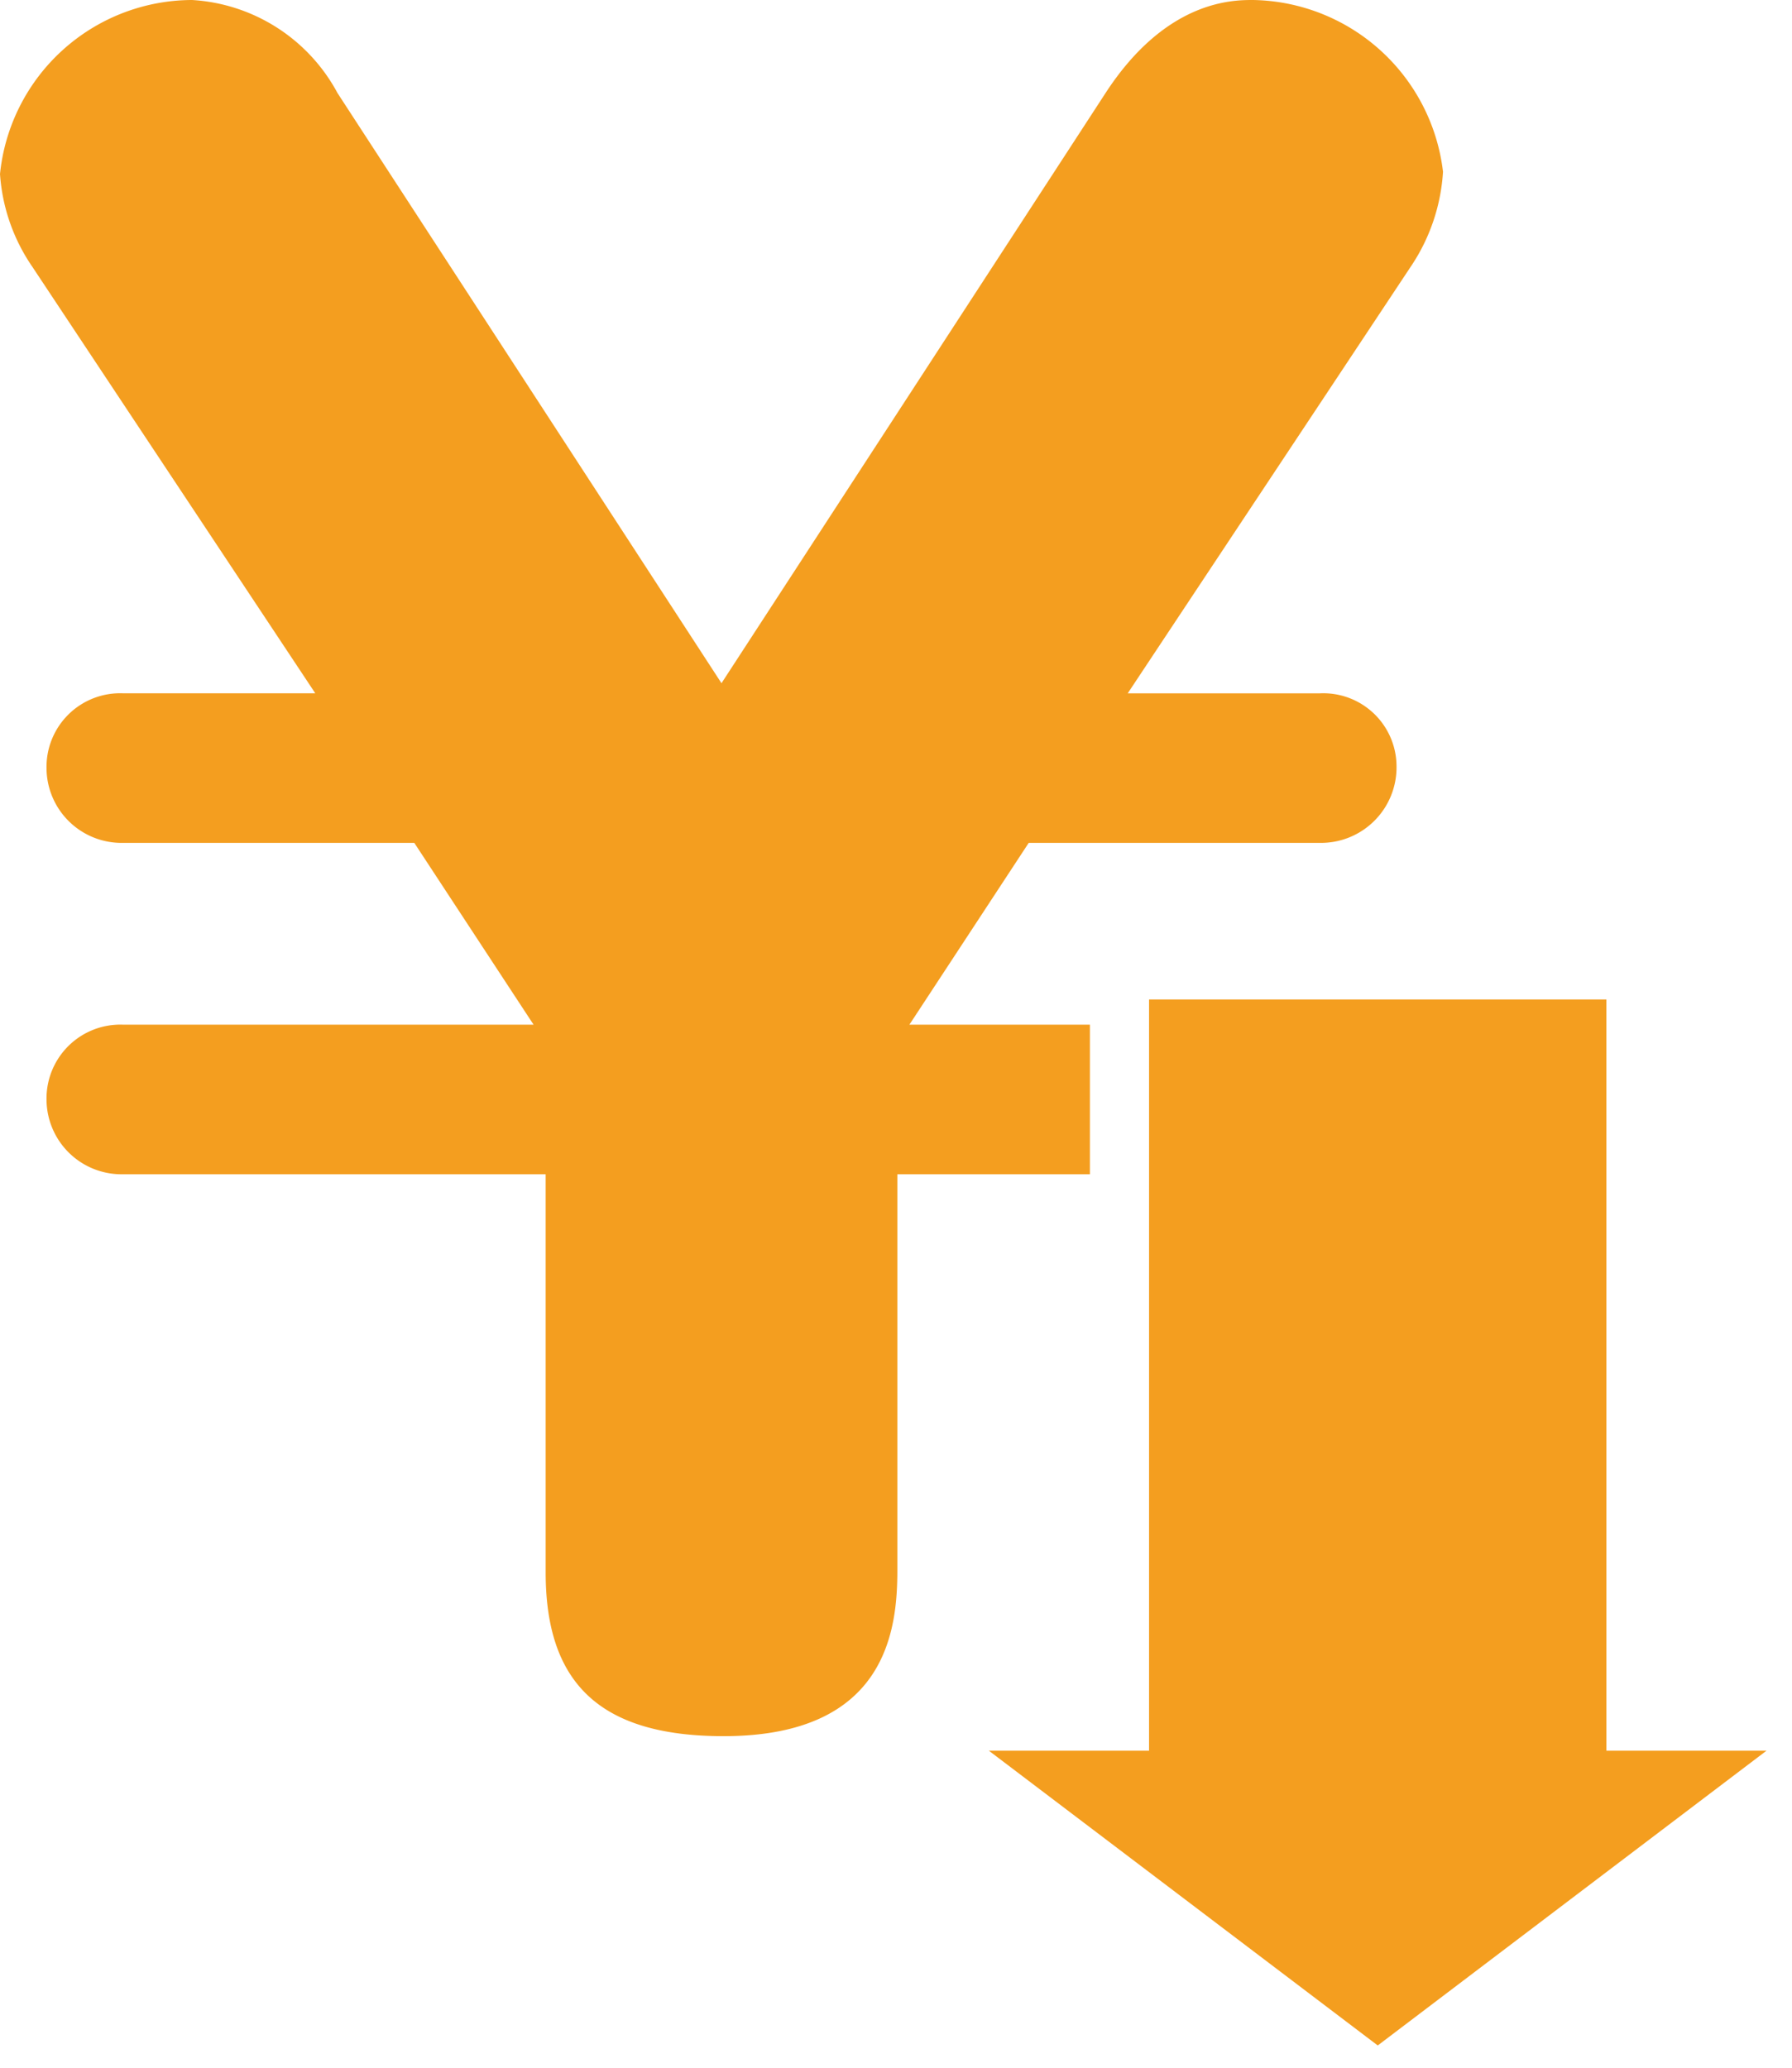
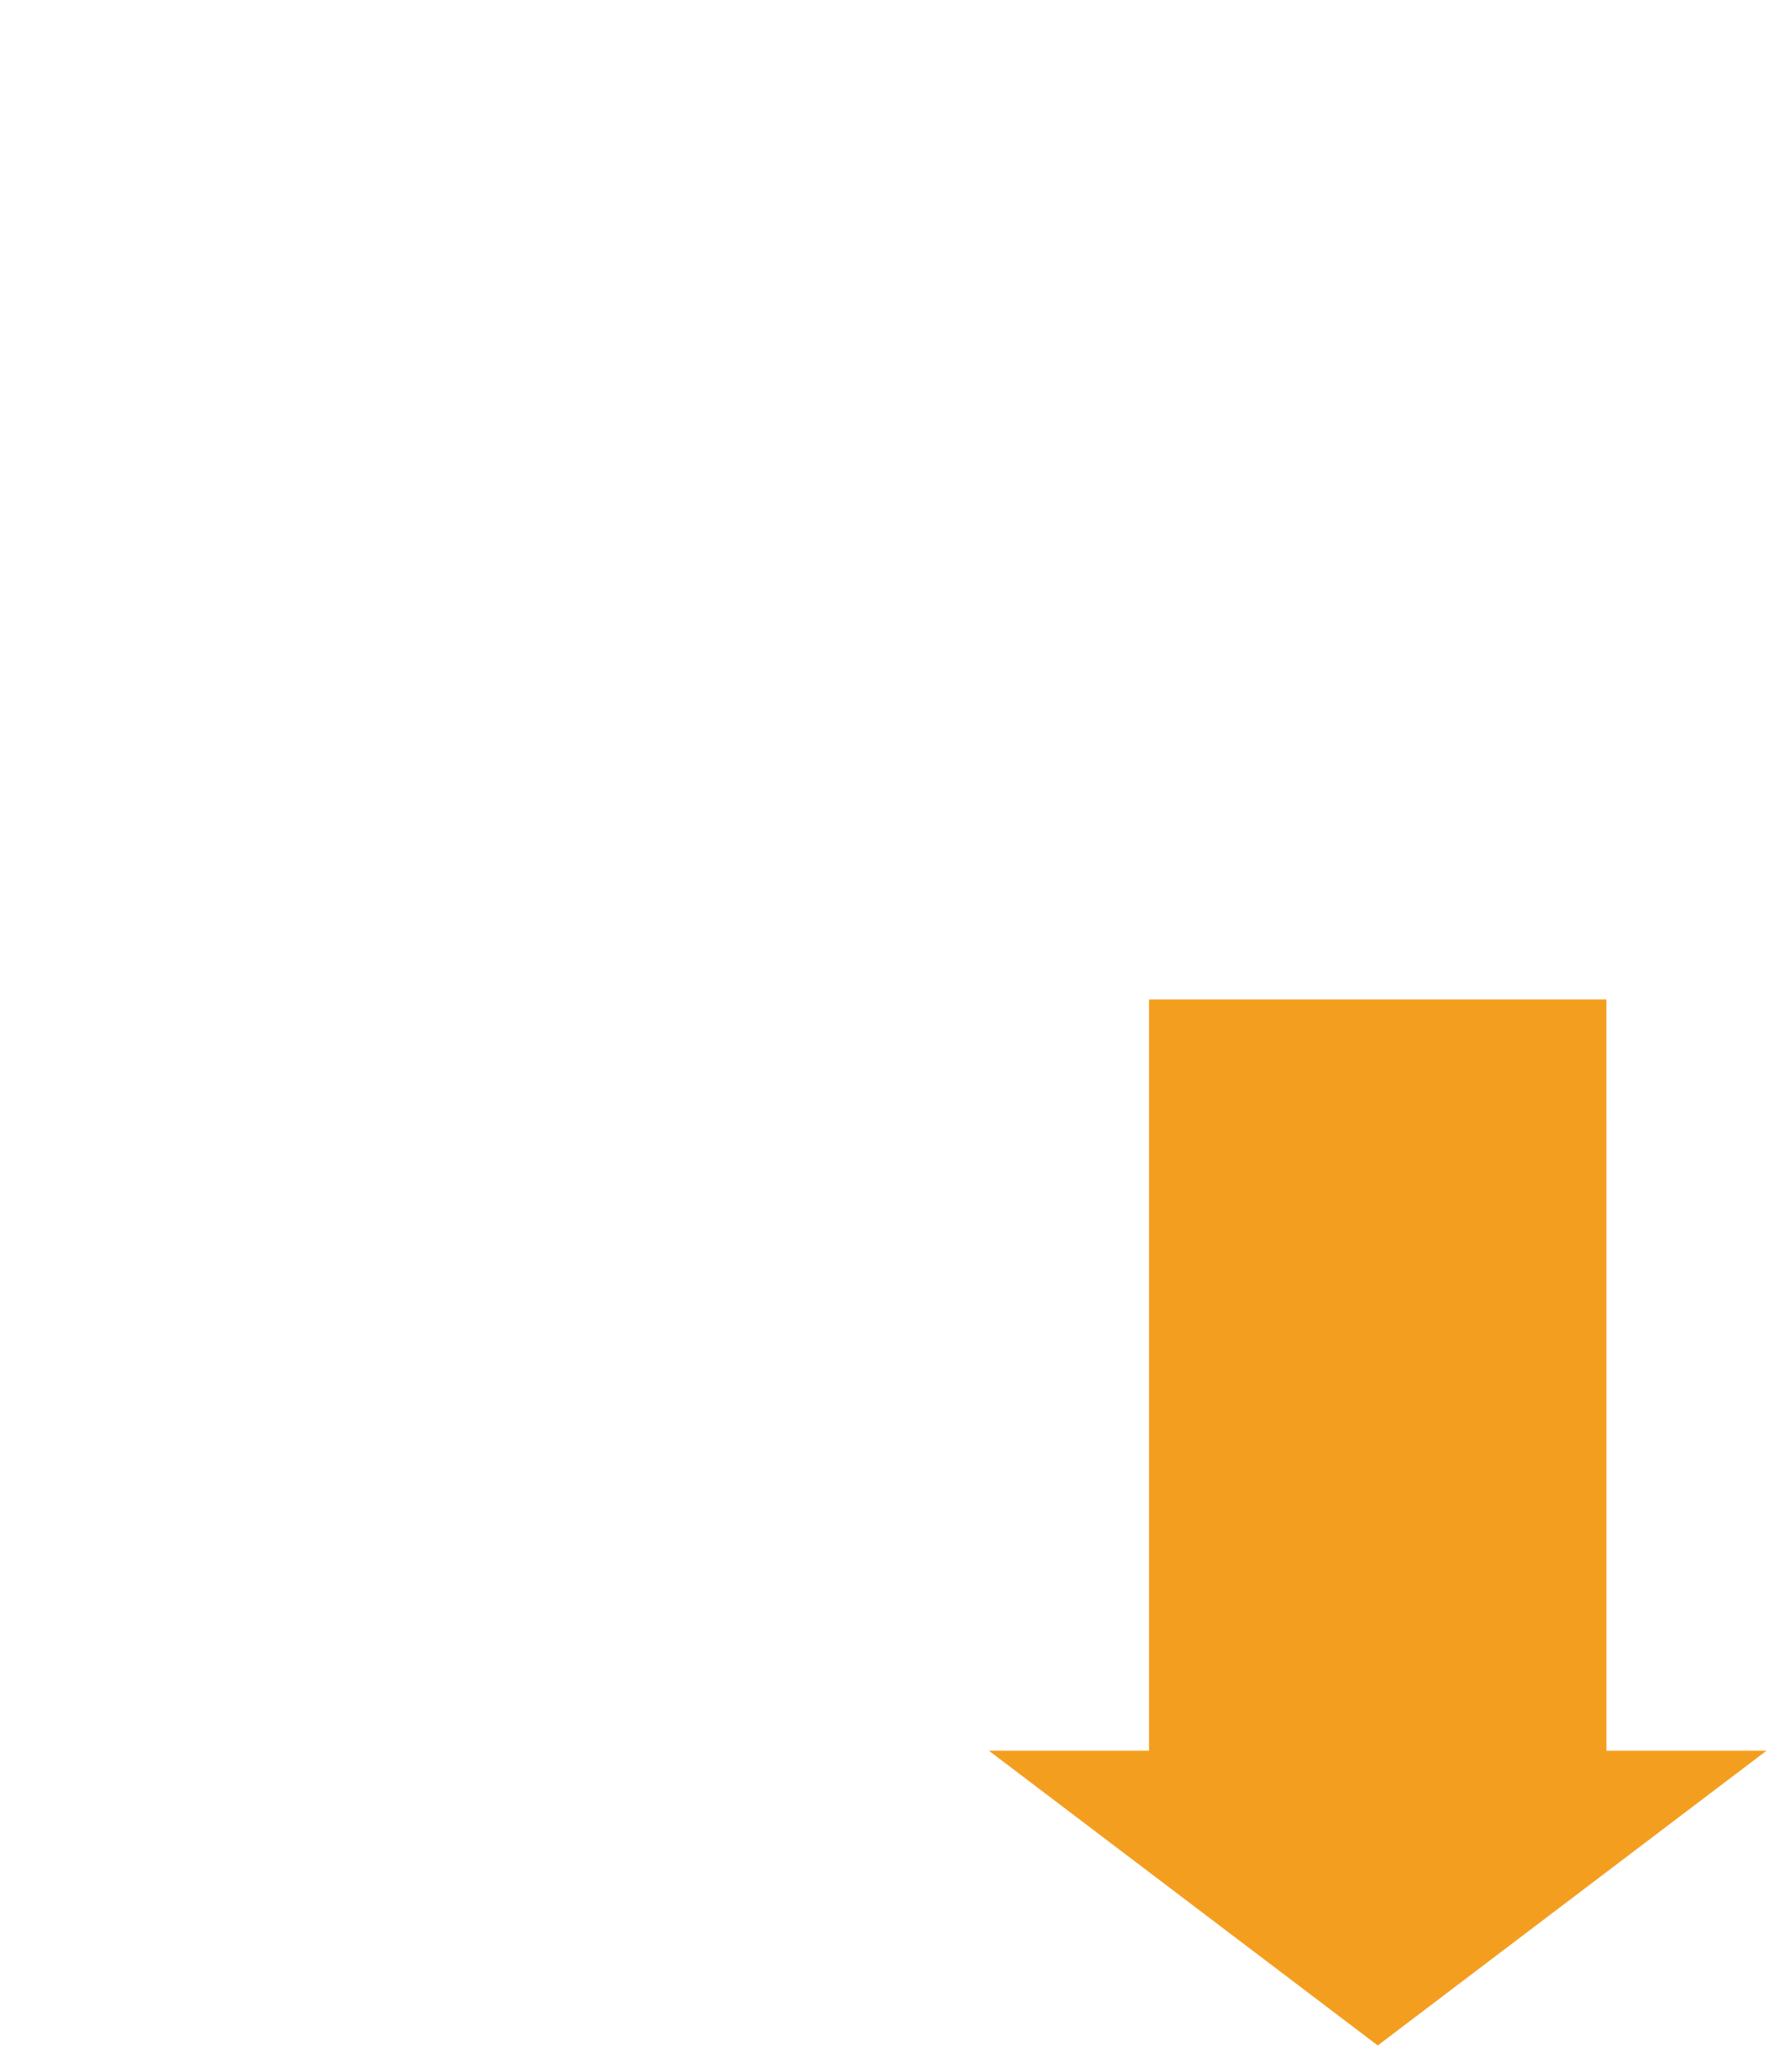
<svg xmlns="http://www.w3.org/2000/svg" id="テキスト" viewBox="0 0 52 60" width="52" height="60">
  <defs>
    <style>.cls-1{fill:#f49e1f;}</style>
  </defs>
-   <path class="cls-1" d="M26.389,29.733l3.462-5.275h8.445a2.192,2.192,0,0,0,2.228-2.234,2.125,2.125,0,0,0-2.228-2.105H32.724l8.21-12.377a5.523,5.523,0,0,0,.939-2.758A5.645,5.645,0,0,0,36.359,0c-.586,0-2.52,0-4.278,2.699L20.936,19.825,9.793,2.699A5.132,5.132,0,0,0,5.572,0,5.617,5.617,0,0,0,0,5.049,5.391,5.391,0,0,0,.938,7.741l8.211,12.377H3.575A2.137,2.137,0,0,0,1.35,22.289,2.178,2.178,0,0,0,3.575,24.458H12.022l3.461,5.275H3.575A2.143,2.143,0,0,0,1.35,31.904a2.177,2.177,0,0,0,2.225,2.17H15.834V45.627c0,3.169,1.527,4.752,5.162,4.752,4.75,0,5.043-3.109,5.043-4.809V34.074H31.627V29.733Z" />
  <polygon class="cls-1" points="46.614 50.801 46.613 29.002 33.343 29.002 33.343 50.801 28.695 50.801 39.978 59.353 39.978 59.355 51.26 50.801 46.614 50.801" />
</svg>